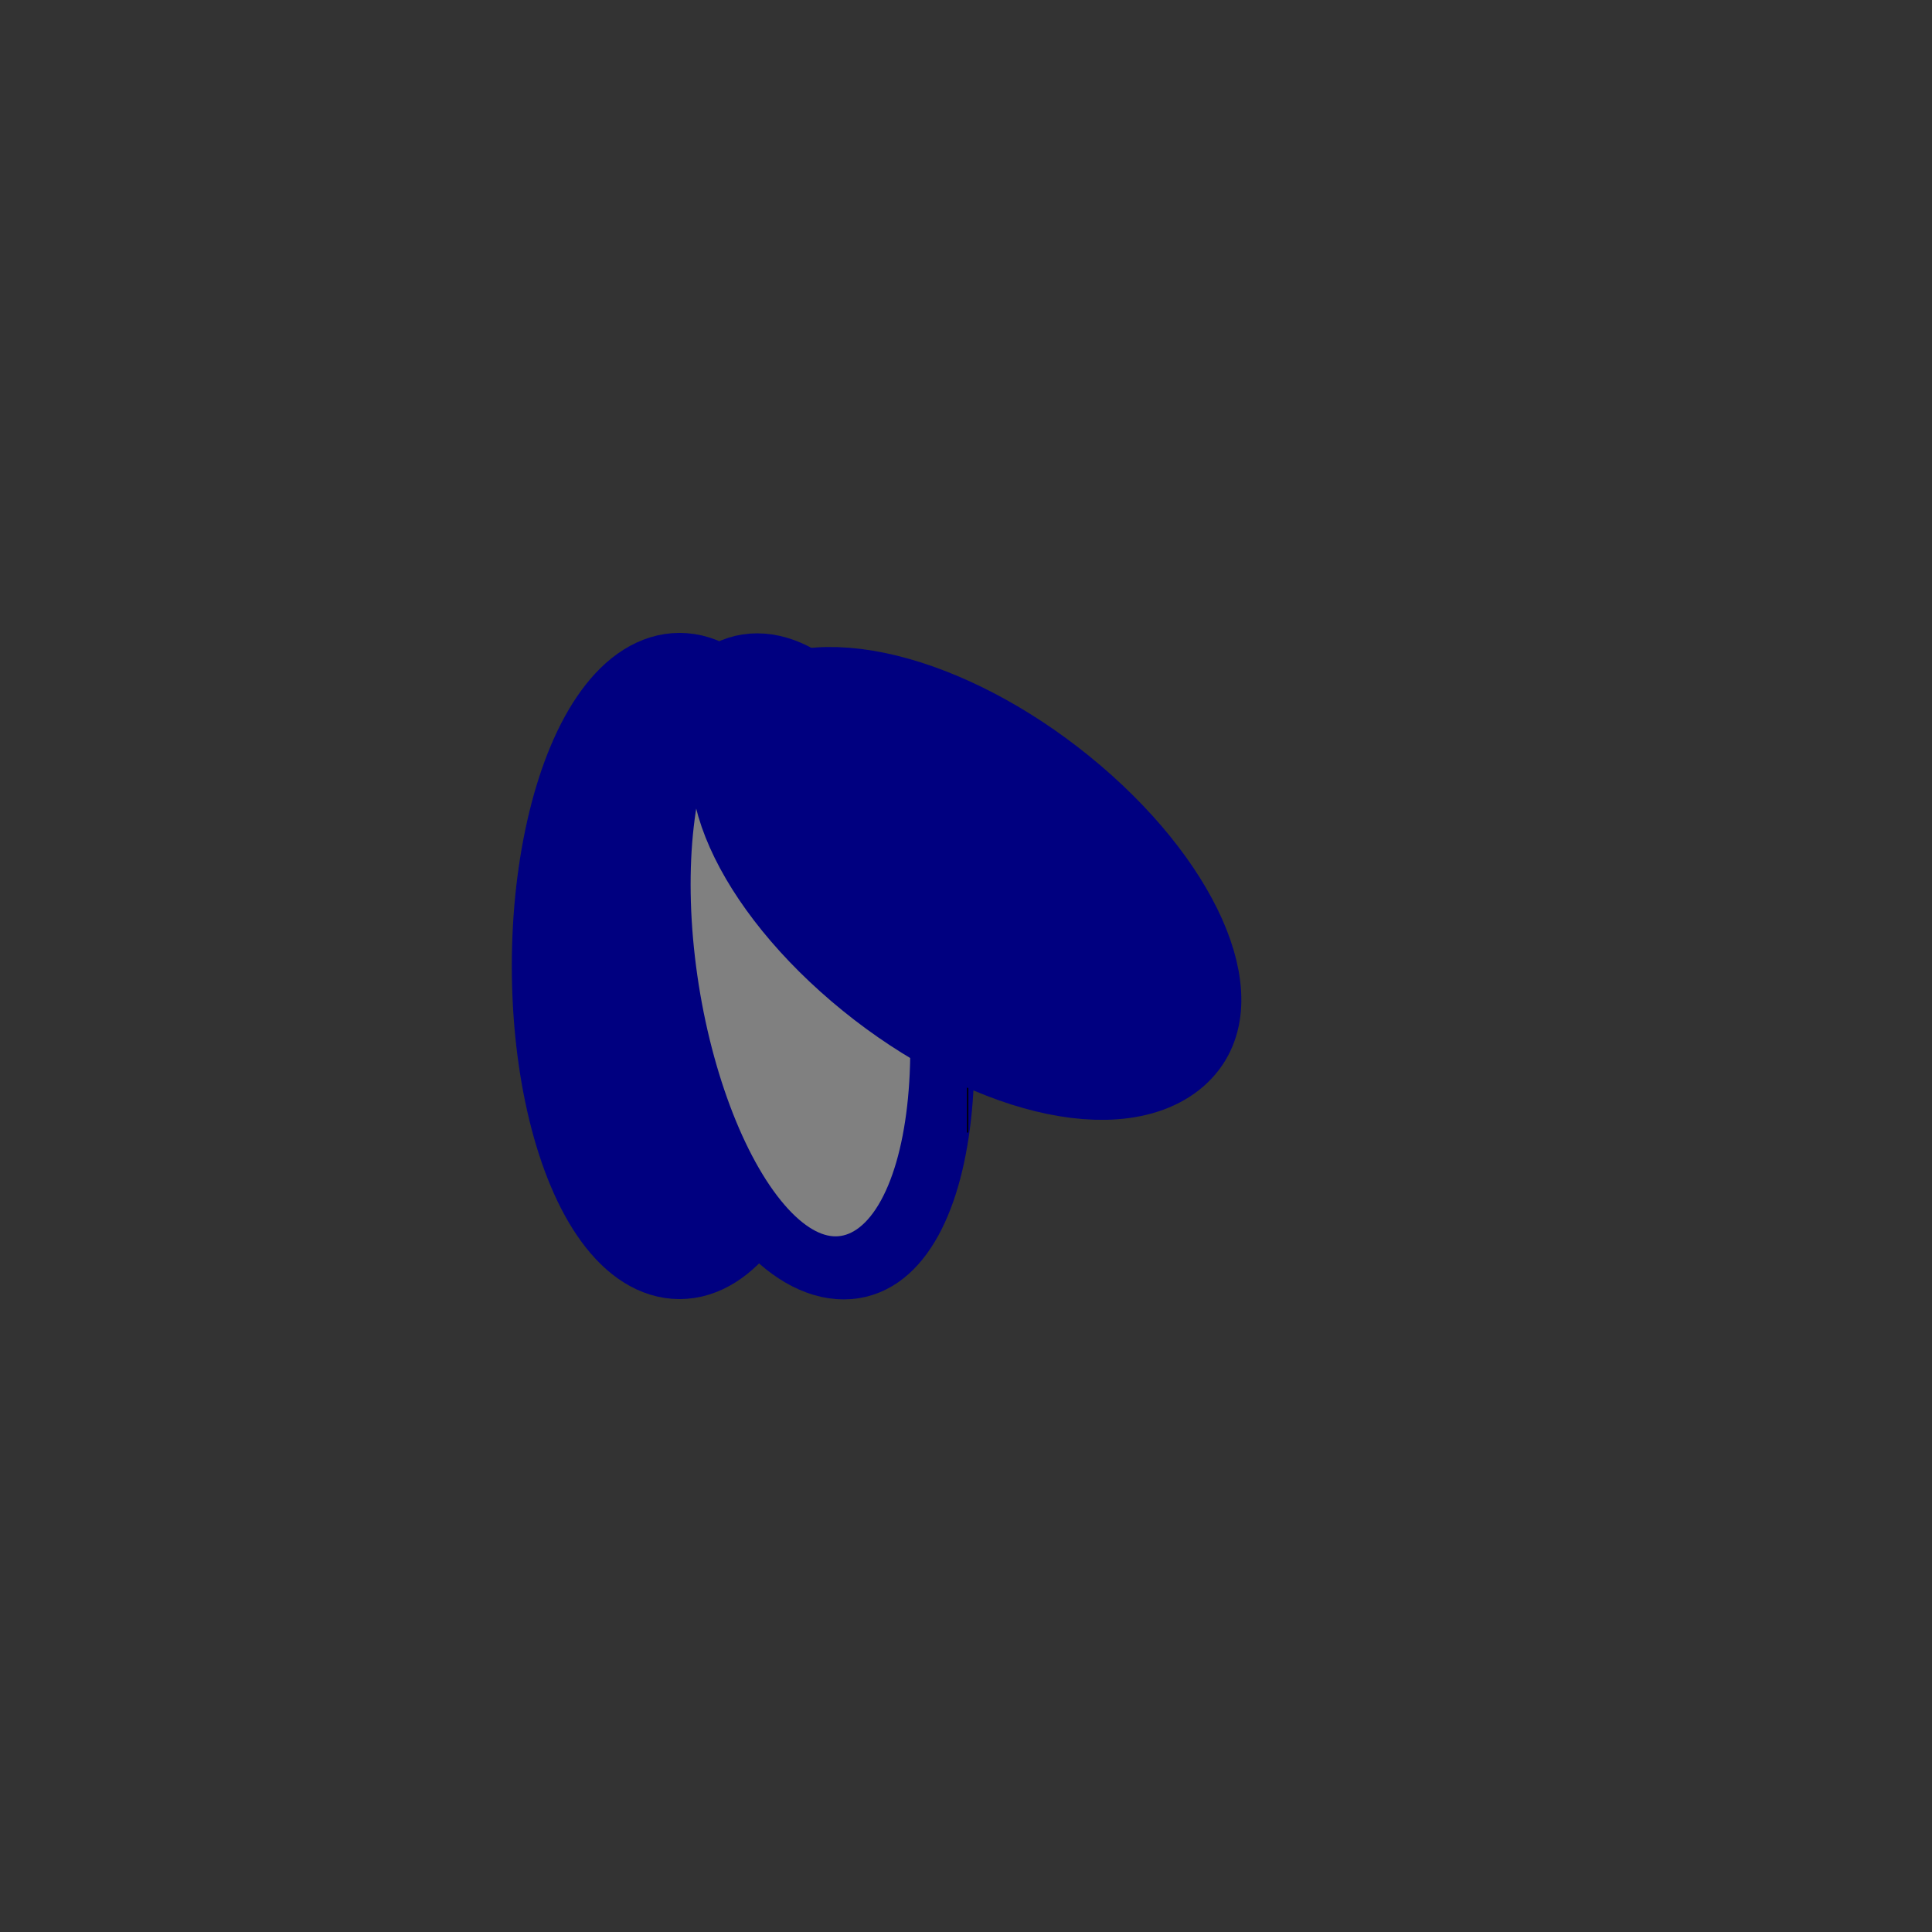
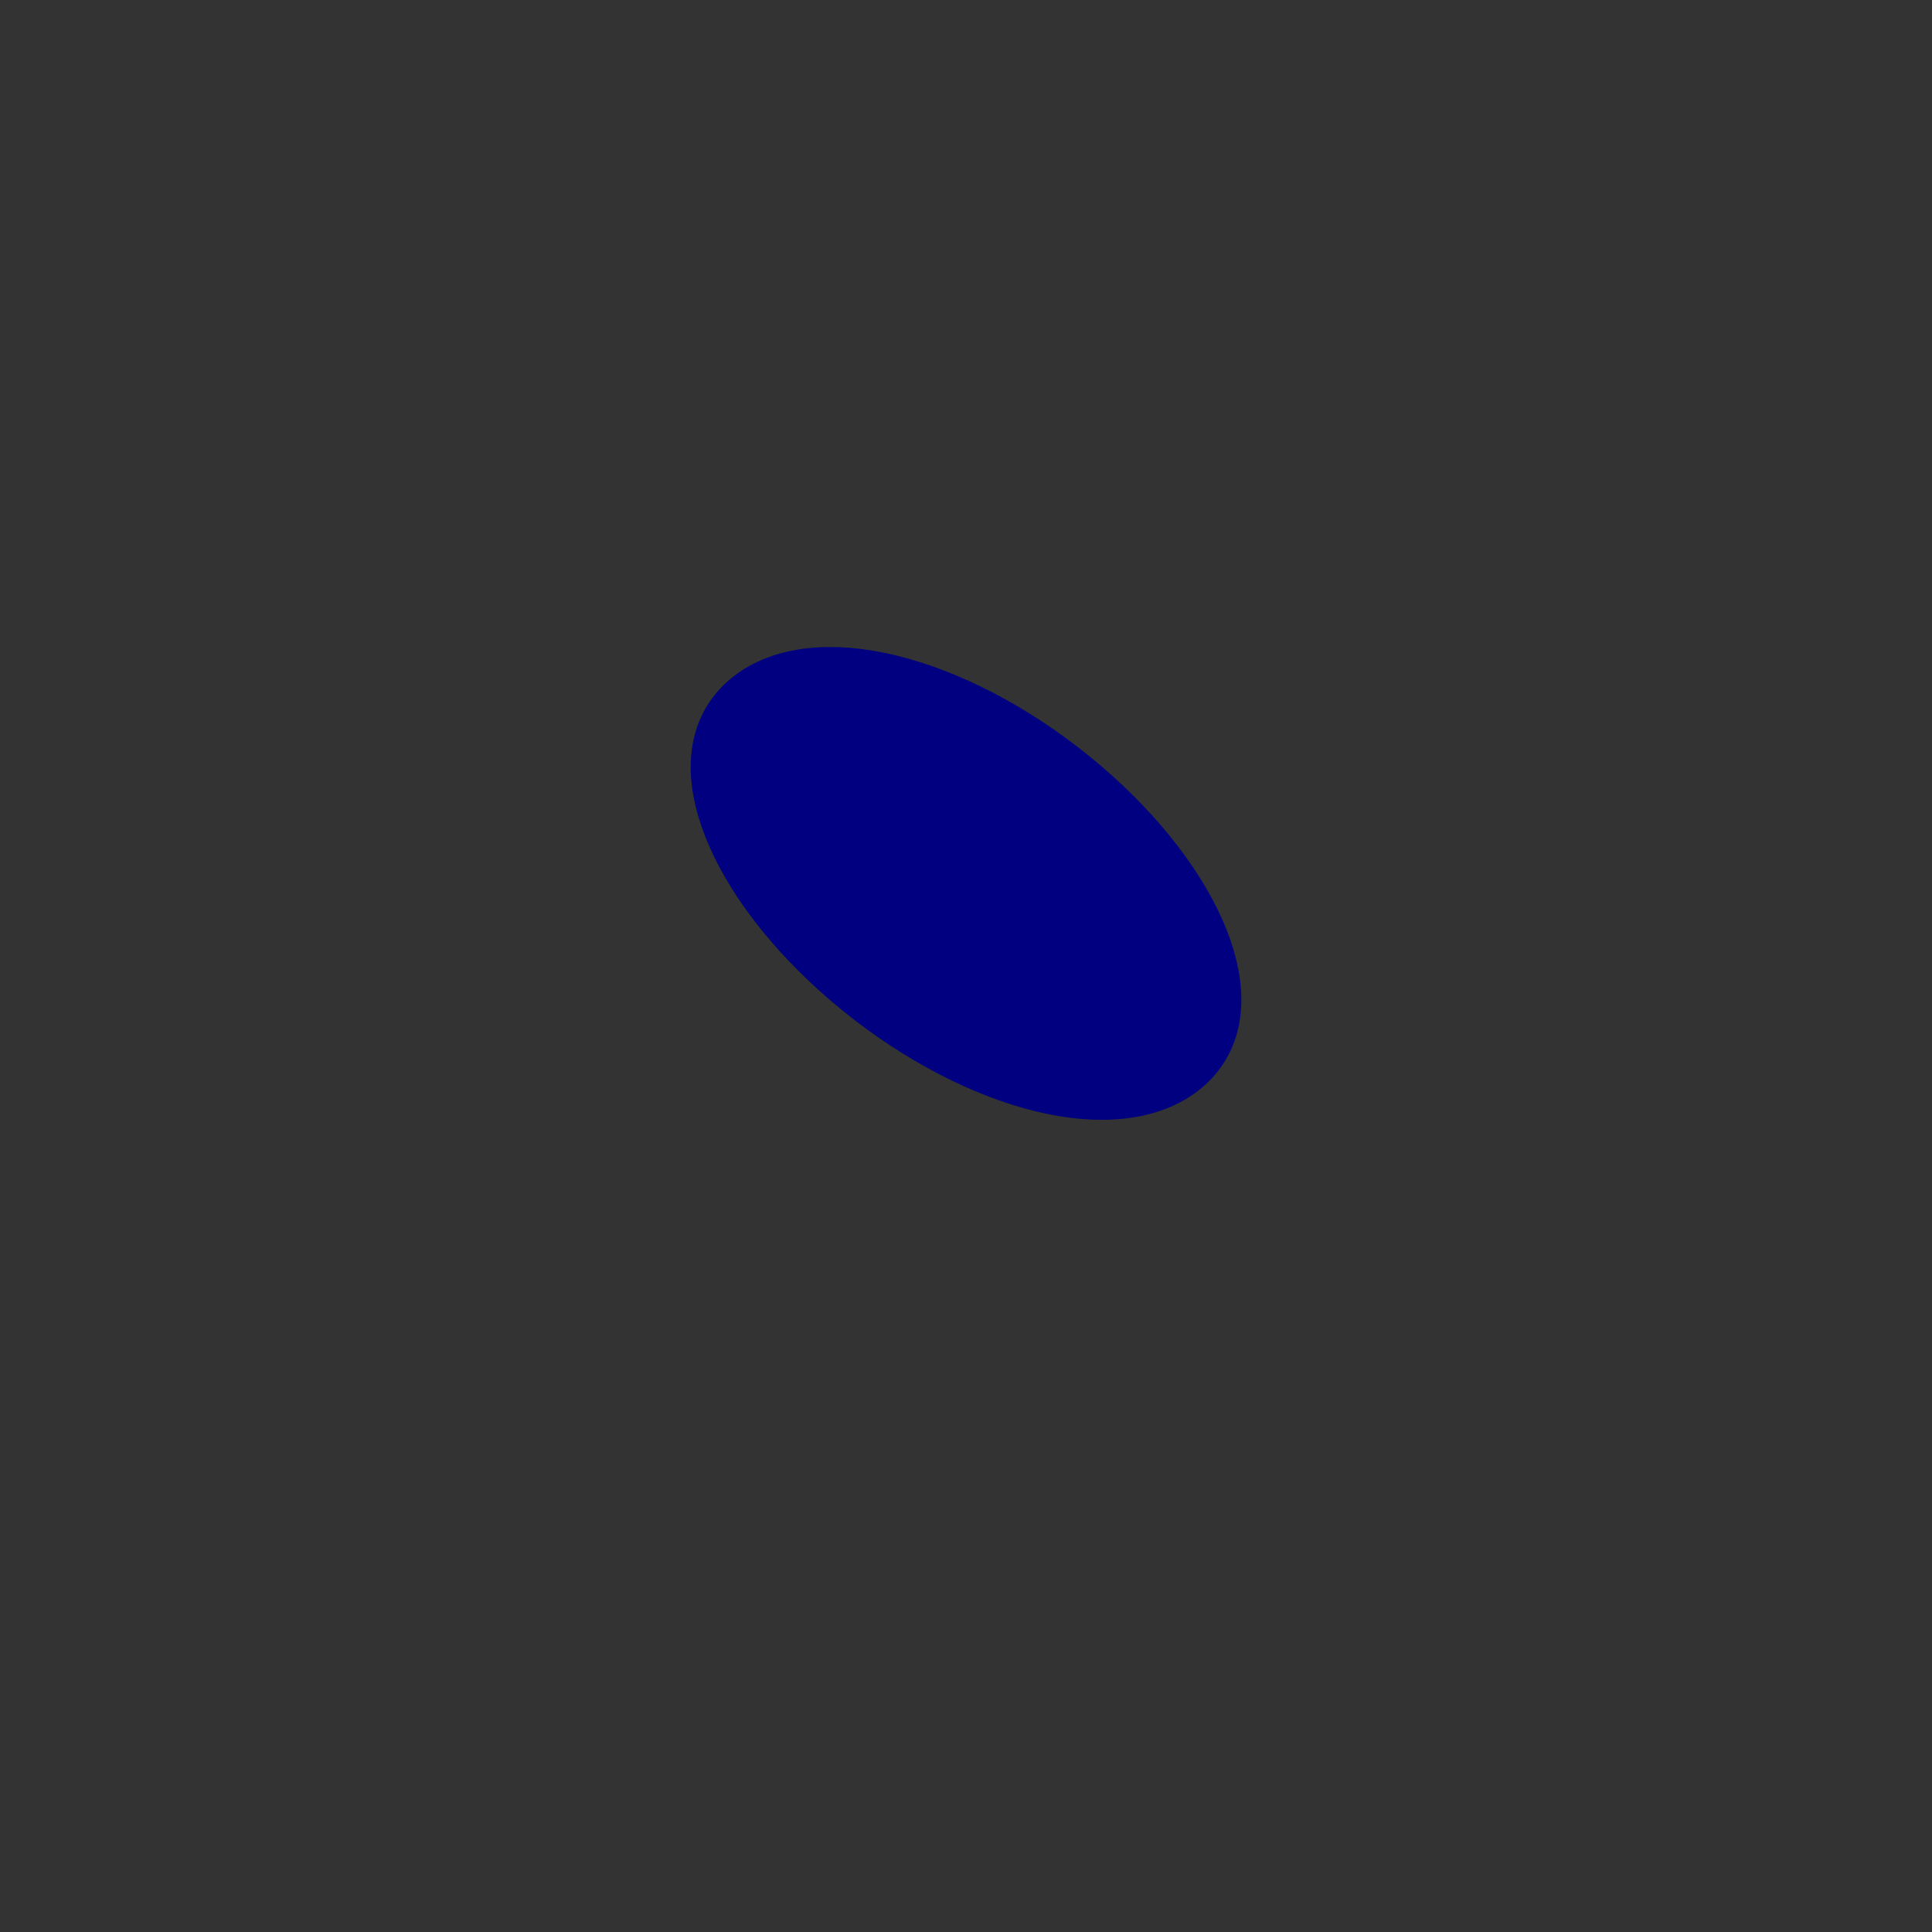
<svg xmlns="http://www.w3.org/2000/svg" xmlns:ns1="http://sodipodi.sourceforge.net/DTD/sodipodi-0.dtd" xmlns:ns2="http://www.inkscape.org/namespaces/inkscape" enable-background="new 0 0 580 580" height="580" viewBox="0 0 580 580" width="580" version="1.1" id="svg4" ns1:docname="froschklappe.svg" ns2:version="1.2.1 (9c6d41e410, 2022-07-14)">
  <rect x="0" y="0" width="580" height="580" fill="#333333" stroke="none" />
  <defs id="defs8">
    <marker style="overflow:visible;" id="Arrow1Send" refX="0.0" refY="0.0" orient="auto" ns2:stockid="Arrow1Send" ns2:isstock="true">
-       <path transform="scale(0.2) rotate(180) translate(6,0)" style="fill-rule:evenodd;fill:context-stroke;stroke:context-stroke;stroke-width:1.0pt;" d="M 0.0,0.0 L 5.0,-5.0 L -12.5,0.0 L 5.0,5.0 L 0.0,0.0 z " id="path2102" />
-     </marker>
+       </marker>
  </defs>
  <ns1:namedview id="namedview6" pagecolor="#505050" bordercolor="#eeeeee" borderopacity="1" ns2:pageshadow="0" ns2:pageopacity="0" ns2:pagecheckerboard="0" showgrid="false" ns2:zoom="1.4584063" ns2:cx="351.06815" ns2:cy="344.21135" ns2:window-width="3840" ns2:window-height="1057" ns2:window-x="1036" ns2:window-y="-8" ns2:window-maximized="1" ns2:current-layer="svg4" ns2:snap-path-clip="true" guidetolerance="10000" ns2:snap-perpendicular="true" objecttolerance="20" ns2:snap-path-mask="true" ns2:snap-tangential="true" ns2:showpageshadow="0" ns2:deskcolor="#505050" />
-   <ellipse style="fill:#000080;stroke:#000080;stroke-width:28.006;stroke-miterlimit:4;stroke-dasharray:none;paint-order:markers fill stroke" id="ellipse5427" cx="204.003" cy="290" rx="36.351" ry="85.997" />
-   <ellipse style="fill:#ffffff;stroke:#000080;stroke-width:28.124;stroke-miterlimit:4;stroke-dasharray:none;paint-order:markers stroke fill" id="circle1661" cx="202.573" cy="292.451" rx="36.351" ry="86.724" transform="matrix(1,0,0.129,0.992,0,0)" />
  <g id="g1893" ns1:insensitive="true">
-     <path style="fill:none;stroke:#000000;stroke-width:0.415px;stroke-linecap:butt;stroke-linejoin:miter;stroke-opacity:1" d="M 290.5,240 V 340" id="path1324" ns1:nodetypes="cc" />
    <path style="fill:none;stroke:#000000;stroke-width:0.415px;stroke-linecap:butt;stroke-linejoin:miter;stroke-opacity:1" d="M 340,290.5 H 240" id="path2424-6" ns1:nodetypes="cc" />
  </g>
-   <ellipse style="fill:#808080;stroke:#000080;stroke-width:10.042;stroke-miterlimit:4;stroke-dasharray:none;paint-order:markers fill stroke" id="ellipse5429" cx="202.573" cy="292.451" rx="36.351" ry="86.724" transform="matrix(1,0,0.129,0.992,0,0)" />
  <ellipse style="fill:#000080;stroke:#000080;stroke-width:28.153;stroke-miterlimit:4;stroke-dasharray:none;paint-order:markers fill stroke" id="ellipse5444" cx="-13.755" cy="394.678" rx="39.639" ry="79.697" transform="matrix(0.752,-0.659,0.761,0.649,0,0)" />
</svg>